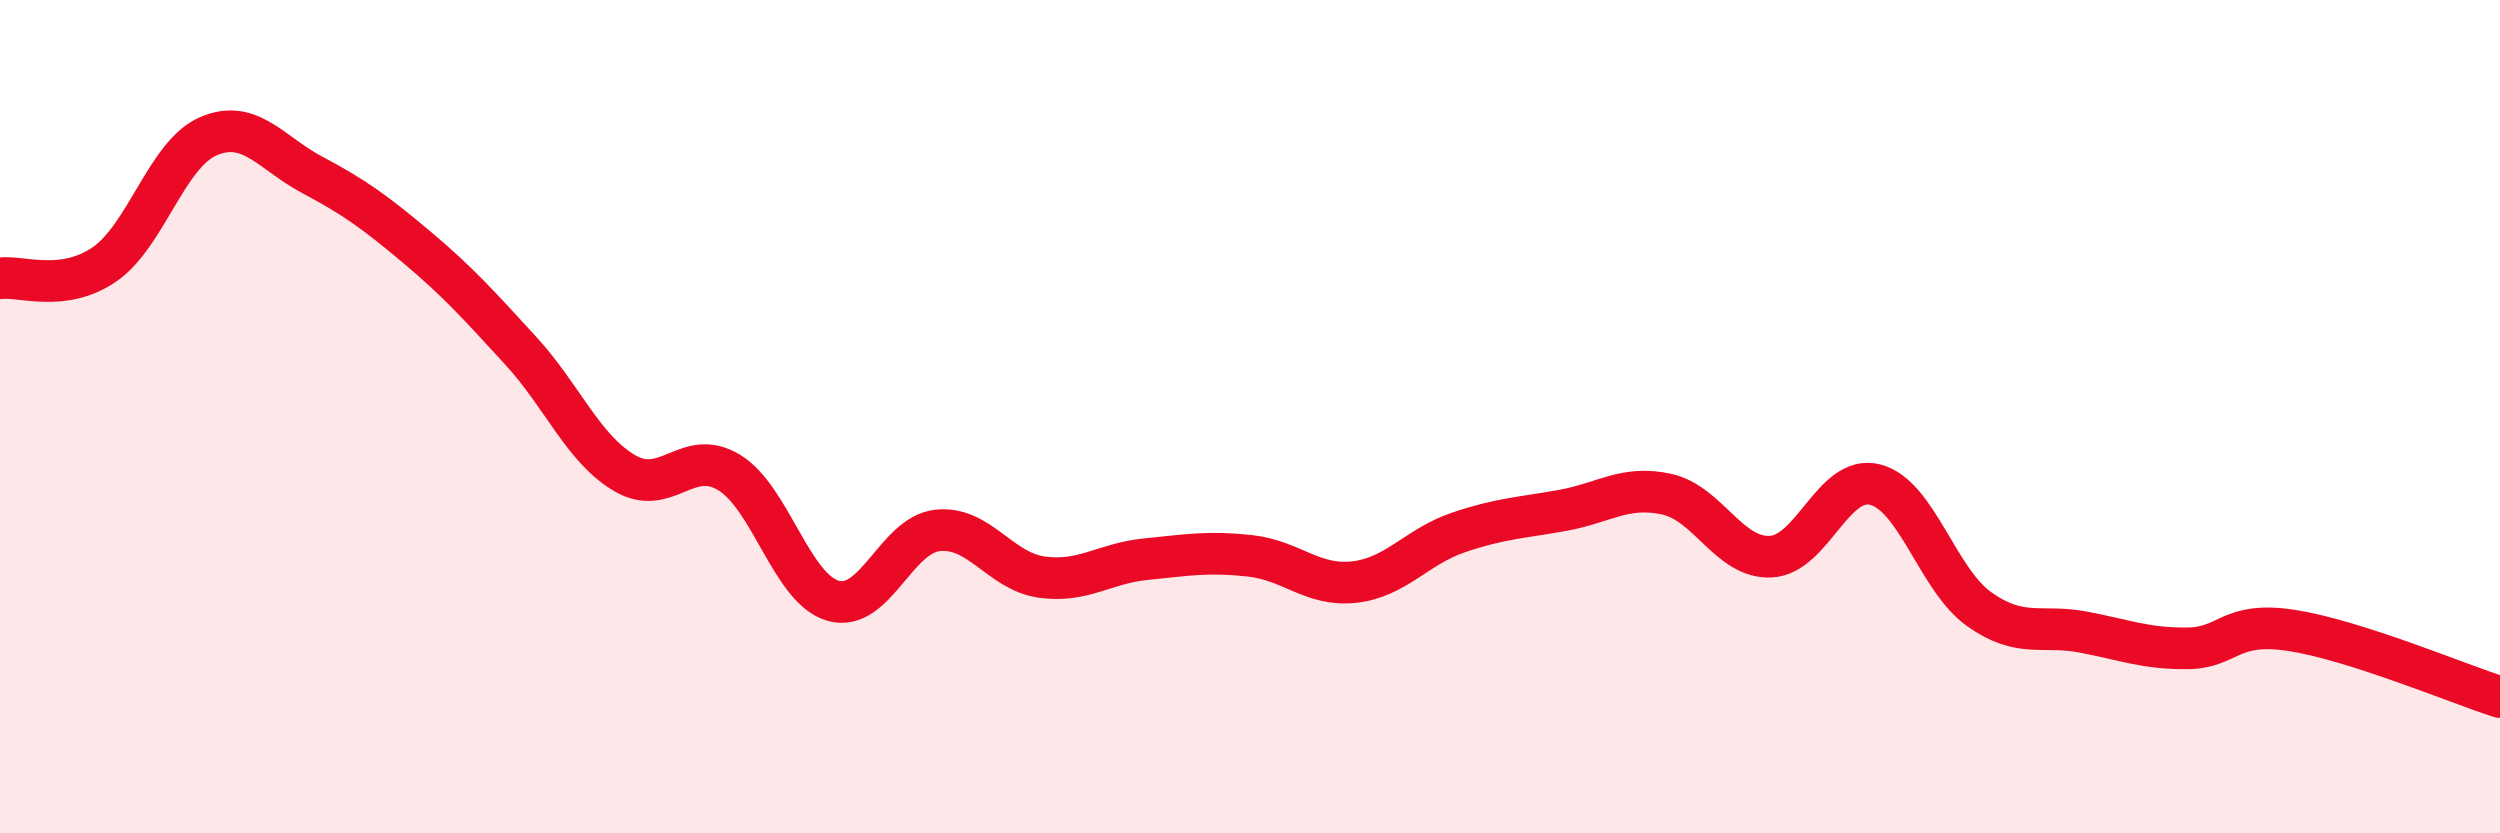
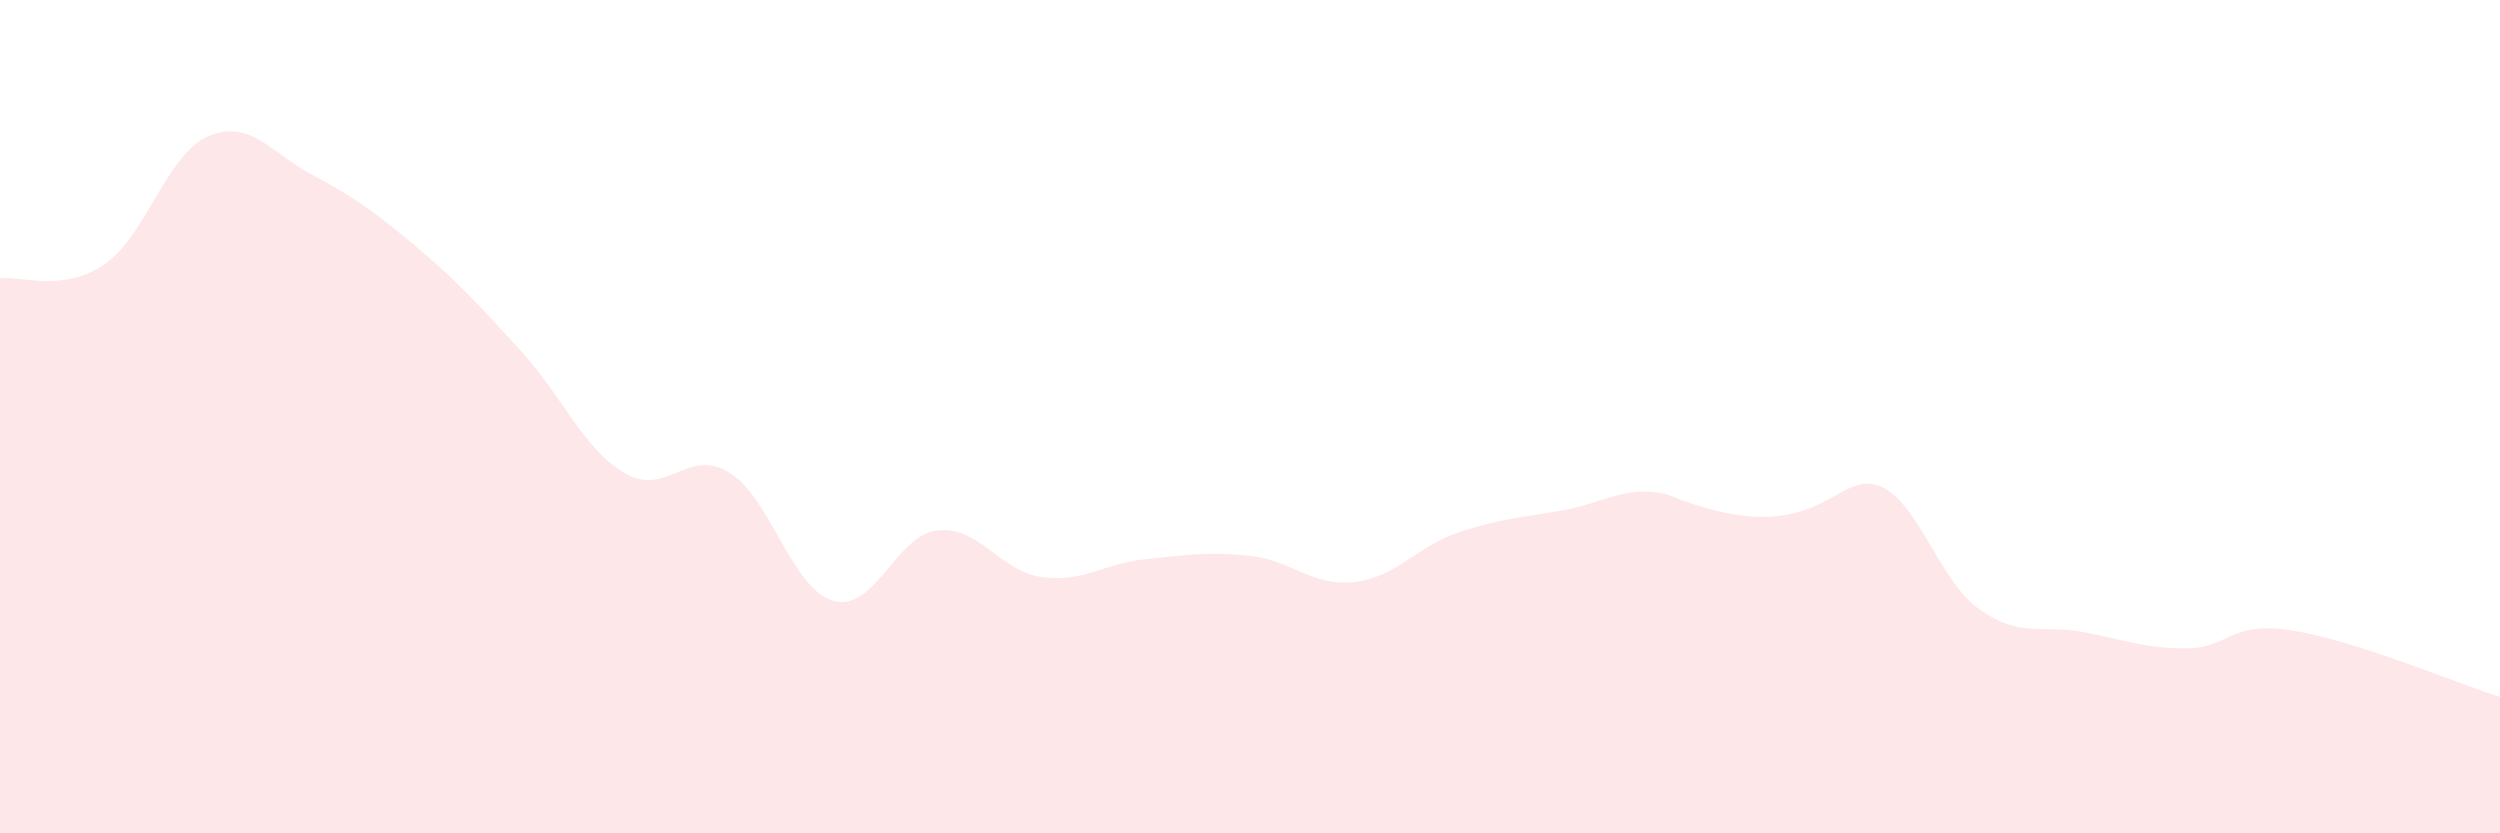
<svg xmlns="http://www.w3.org/2000/svg" width="60" height="20" viewBox="0 0 60 20">
-   <path d="M 0,6.68 C 0.5,6.61 1.5,7.03 2.5,6.35 C 3.5,5.67 4,3.7 5,3.27 C 6,2.84 6.5,3.67 7.5,4.2 C 8.5,4.73 9,5.09 10,5.93 C 11,6.77 11.5,7.33 12.5,8.42 C 13.5,9.51 14,10.78 15,11.36 C 16,11.94 16.5,10.73 17.5,11.34 C 18.5,11.95 19,14.14 20,14.42 C 21,14.7 21.5,12.84 22.5,12.73 C 23.5,12.62 24,13.71 25,13.85 C 26,13.99 26.5,13.52 27.5,13.42 C 28.5,13.32 29,13.23 30,13.34 C 31,13.45 31.5,14.08 32.5,13.97 C 33.5,13.86 34,13.12 35,12.78 C 36,12.44 36.5,12.43 37.5,12.25 C 38.5,12.07 39,11.64 40,11.86 C 41,12.08 41.5,13.41 42.5,13.36 C 43.5,13.31 44,11.38 45,11.63 C 46,11.88 46.5,13.91 47.5,14.62 C 48.5,15.33 49,14.98 50,15.17 C 51,15.36 51.5,15.57 52.5,15.56 C 53.5,15.55 53.5,14.9 55,15.13 C 56.5,15.36 59,16.41 60,16.73L60 20L0 20Z" fill="#EB0A25" opacity="0.1" stroke-linecap="round" stroke-linejoin="round" />
-   <path d="M 0,6.68 C 0.5,6.61 1.5,7.03 2.5,6.35 C 3.5,5.67 4,3.7 5,3.27 C 6,2.84 6.5,3.67 7.5,4.2 C 8.5,4.73 9,5.09 10,5.93 C 11,6.77 11.5,7.33 12.5,8.42 C 13.5,9.51 14,10.78 15,11.36 C 16,11.94 16.5,10.73 17.5,11.34 C 18.5,11.95 19,14.14 20,14.42 C 21,14.7 21.5,12.84 22.5,12.73 C 23.5,12.62 24,13.71 25,13.85 C 26,13.99 26.5,13.52 27.5,13.42 C 28.5,13.32 29,13.23 30,13.34 C 31,13.45 31.5,14.08 32.5,13.97 C 33.5,13.86 34,13.12 35,12.78 C 36,12.44 36.5,12.43 37.5,12.25 C 38.5,12.07 39,11.64 40,11.86 C 41,12.08 41.5,13.41 42.5,13.36 C 43.5,13.31 44,11.38 45,11.63 C 46,11.88 46.5,13.91 47.5,14.62 C 48.5,15.33 49,14.98 50,15.17 C 51,15.36 51.5,15.57 52.5,15.56 C 53.5,15.55 53.5,14.9 55,15.13 C 56.5,15.36 59,16.41 60,16.73" stroke="#EB0A25" stroke-width="1" fill="none" stroke-linecap="round" stroke-linejoin="round" />
+   <path d="M 0,6.68 C 0.5,6.61 1.5,7.03 2.5,6.35 C 3.5,5.67 4,3.7 5,3.27 C 6,2.84 6.5,3.67 7.5,4.2 C 8.5,4.73 9,5.09 10,5.93 C 11,6.77 11.5,7.33 12.5,8.42 C 13.5,9.51 14,10.78 15,11.36 C 16,11.94 16.5,10.73 17.5,11.34 C 18.5,11.95 19,14.14 20,14.42 C 21,14.7 21.5,12.84 22.5,12.73 C 23.5,12.62 24,13.71 25,13.85 C 26,13.99 26.5,13.52 27.5,13.42 C 28.5,13.32 29,13.23 30,13.34 C 31,13.45 31.5,14.08 32.5,13.97 C 33.5,13.86 34,13.12 35,12.78 C 36,12.44 36.5,12.43 37.5,12.25 C 38.5,12.07 39,11.64 40,11.86 C 43.5,13.31 44,11.38 45,11.63 C 46,11.88 46.5,13.91 47.5,14.62 C 48.5,15.33 49,14.98 50,15.17 C 51,15.36 51.5,15.57 52.5,15.56 C 53.5,15.55 53.5,14.9 55,15.13 C 56.5,15.36 59,16.41 60,16.73L60 20L0 20Z" fill="#EB0A25" opacity="0.1" stroke-linecap="round" stroke-linejoin="round" />
</svg>